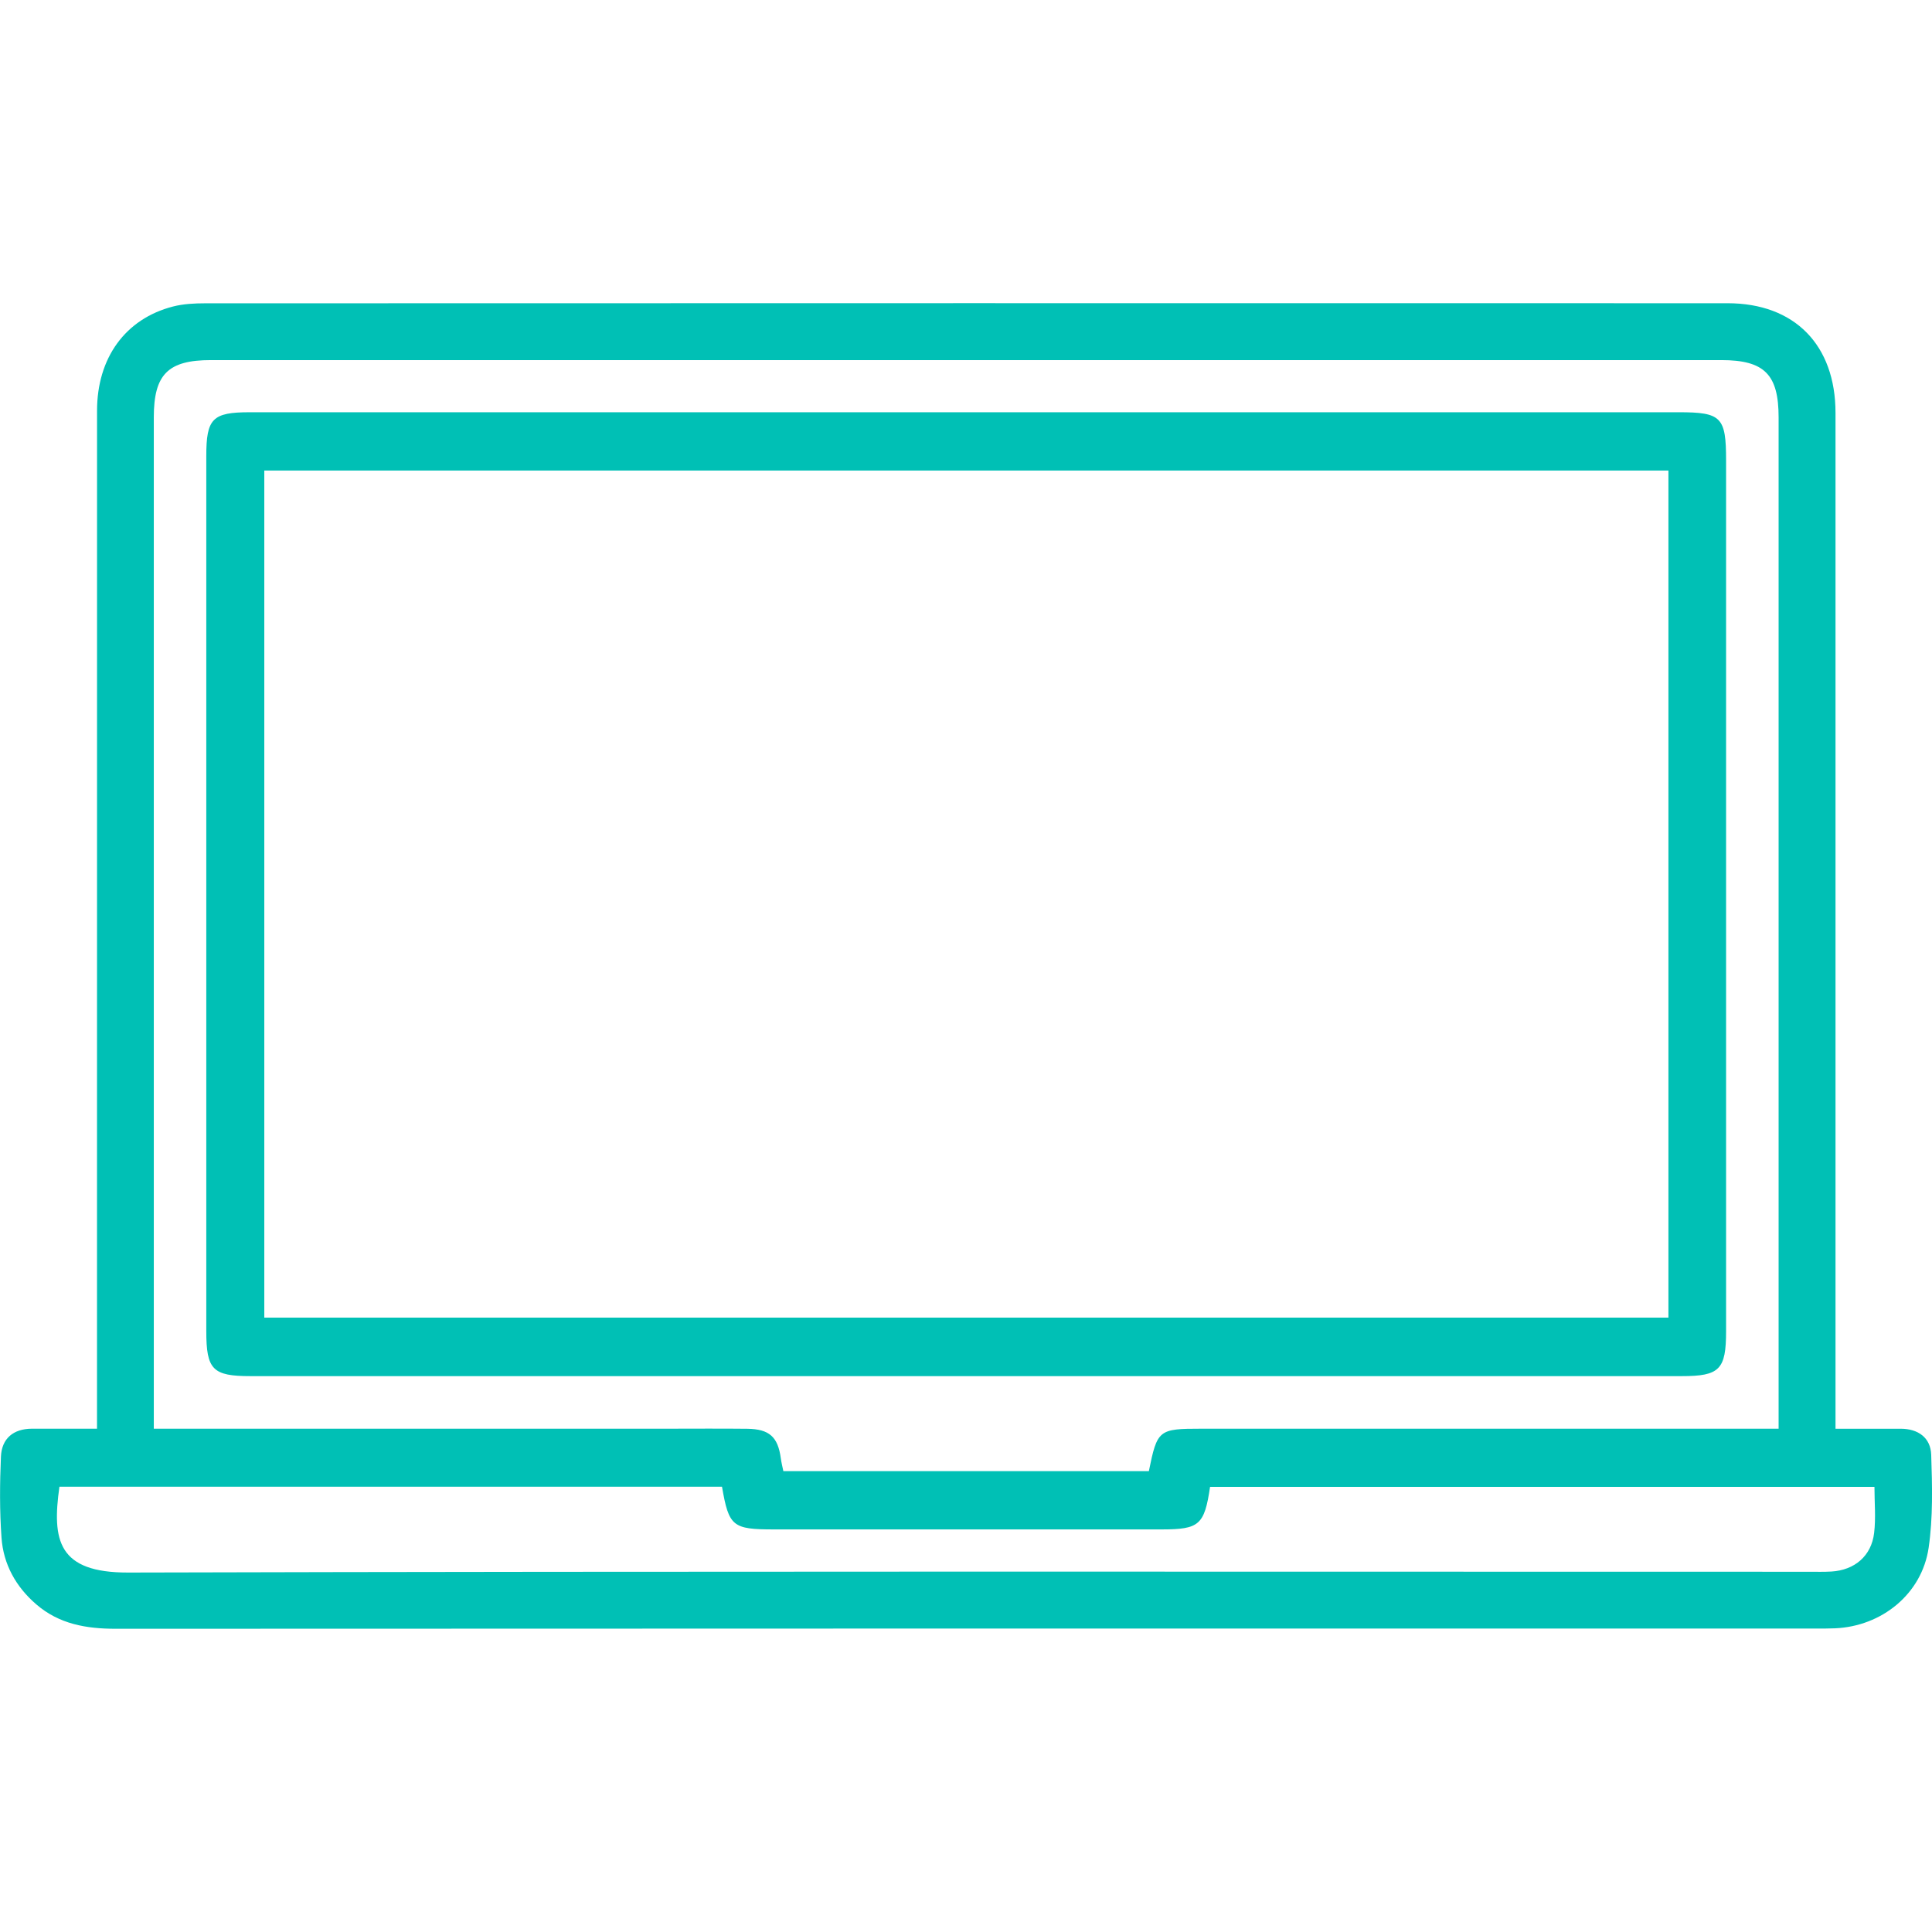
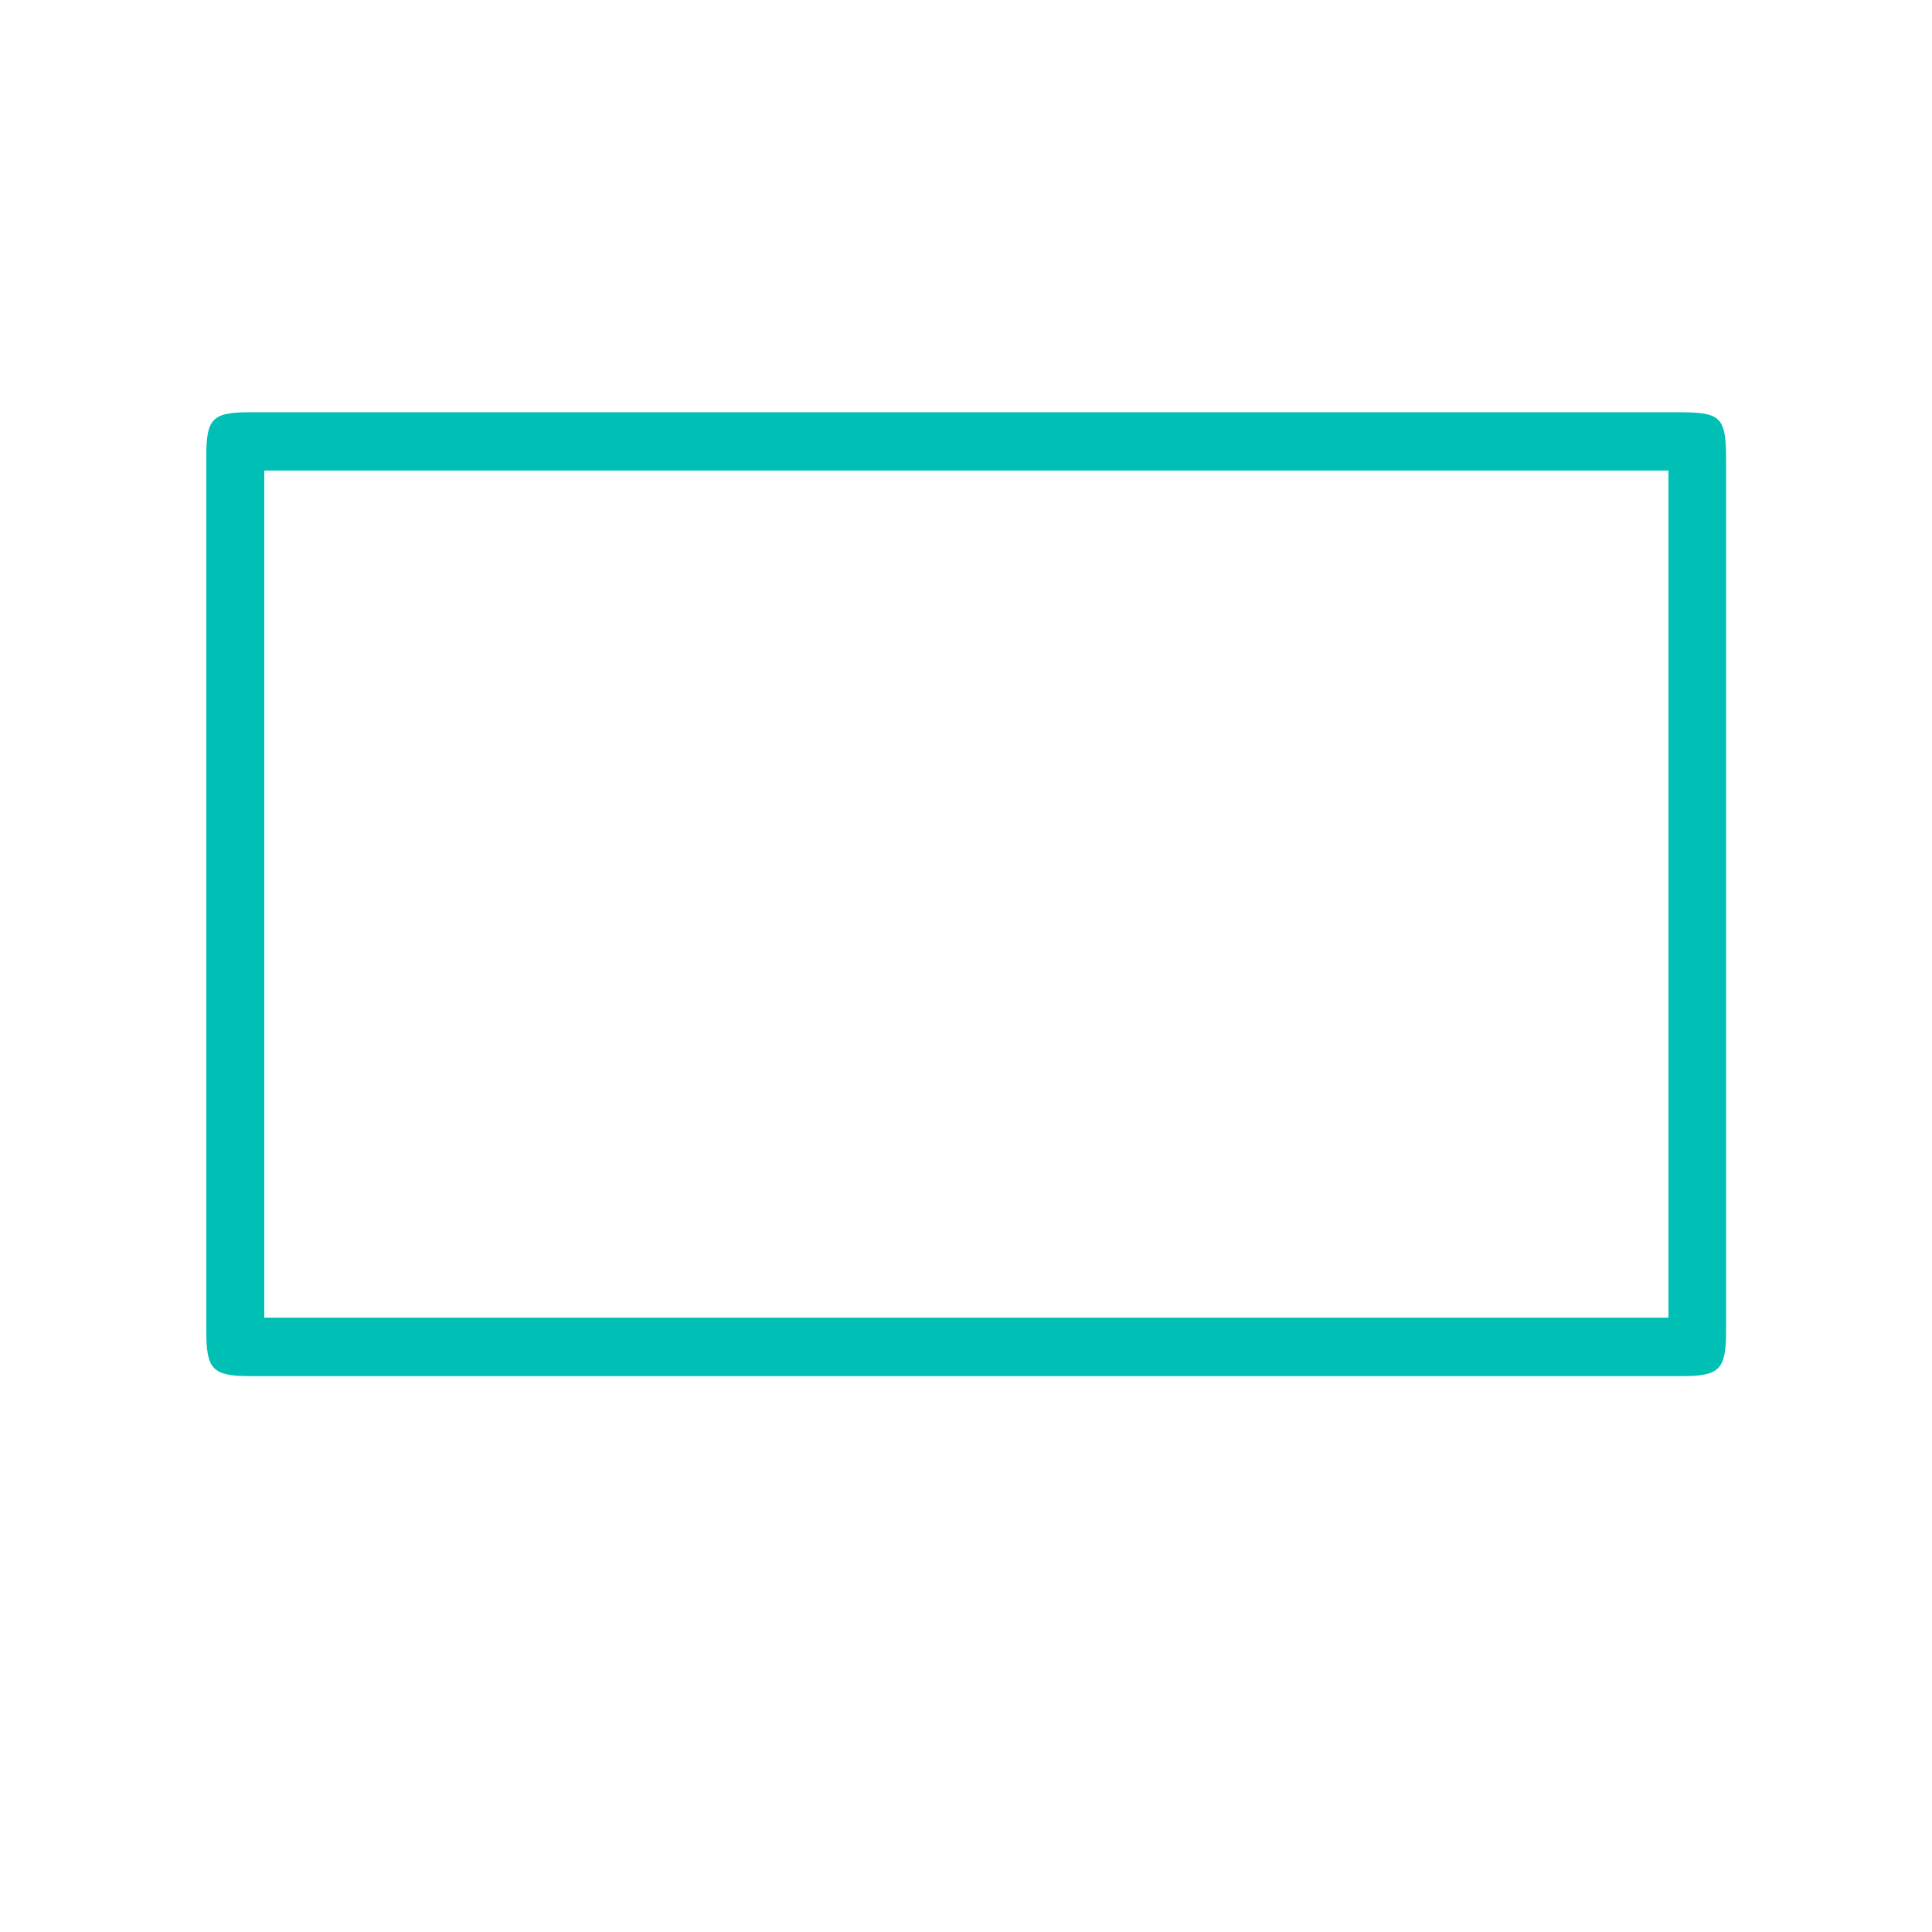
<svg xmlns="http://www.w3.org/2000/svg" id="Hardware" viewBox="0 0 512 512">
  <defs>
    <style>.cls-1{fill:#00c0b5;}</style>
  </defs>
-   <path class="cls-1" d="M486.42,378.63c6.23,0,11.76,0,17.29,0,4.65,0,7.93,2.4,8.08,6.9,.27,8.21,.5,16.57-.68,24.65-1.8,12.26-12.45,20.82-24.82,21.34-1.61,.07-3.23,.06-4.84,.06-150.27,0-300.54-.02-450.81,.06-7.8,0-14.97-1.24-21.03-6.47-5.41-4.66-8.71-10.62-9.21-17.66-.51-7.14-.46-14.34-.15-21.5,.21-4.8,3.29-7.37,8.21-7.39,5.52-.02,11.05,0,17.25,0,0-2.53,0-4.61,0-6.7,0-87.69,0-175.37,.01-263.06,0-14.03,7.51-24.38,20.13-27.63,2.73-.7,5.67-.85,8.51-.85,134.49-.04,268.98-.05,403.47-.02,17.76,0,28.6,11.07,28.6,29.07,.02,87.33,0,174.66,0,261.99,0,2.13,0,4.26,0,7.2Zm-15.07,0c0-2.46,0-4.22,0-5.99,0-87.34,0-174.68,0-262.03,0-11.39-3.77-15.17-15.15-15.18-133.43,0-266.87,0-400.3,0-11.38,0-15.14,3.77-15.14,15.18,0,87.34,0,174.68,0,262.03v5.98c2.92,0,5.04,0,7.17,0,42.86,0,85.73,0,128.59,0,7.17,0,14.35-.06,21.52,.02,5.85,.07,8.12,2.17,8.88,7.8,.16,1.19,.46,2.35,.68,3.43h96.86c2.23-10.97,2.58-11.25,13.91-11.25,48.6,0,97.21,0,145.81,0,2.13,0,4.26,0,7.17,0Zm-280,15.36H15.75c-2.01,14.19-.4,22.8,18.21,22.75,148.49-.38,296.98-.21,445.47-.21,1.97,0,3.95,.06,5.92-.06,6.14-.37,10.58-4.11,11.31-10.2,.48-4,.09-8.1,.09-12.24h-176.07c-1.5,10.11-2.86,11.28-12.83,11.28-34.25,0-68.51,0-102.76,0-10.96,0-11.93-.79-13.75-11.31Z" />
  <path class="cls-1" d="M256.08,109.25c62.94,0,125.88,0,188.82,0,11.29,0,12.53,1.27,12.53,12.75,0,76.93,0,153.86,0,230.78,0,10.18-1.72,11.91-11.78,11.91-126.42,0-252.84,0-379.26,0-10.04,0-11.72-1.71-11.72-11.96,0-77.29,0-154.57,0-231.86,0-9.95,1.63-11.62,11.5-11.62,63.3,0,126.6,0,189.9,0Zm186.07,15.45H70.04v224.49H442.15V124.71Z" />
</svg>